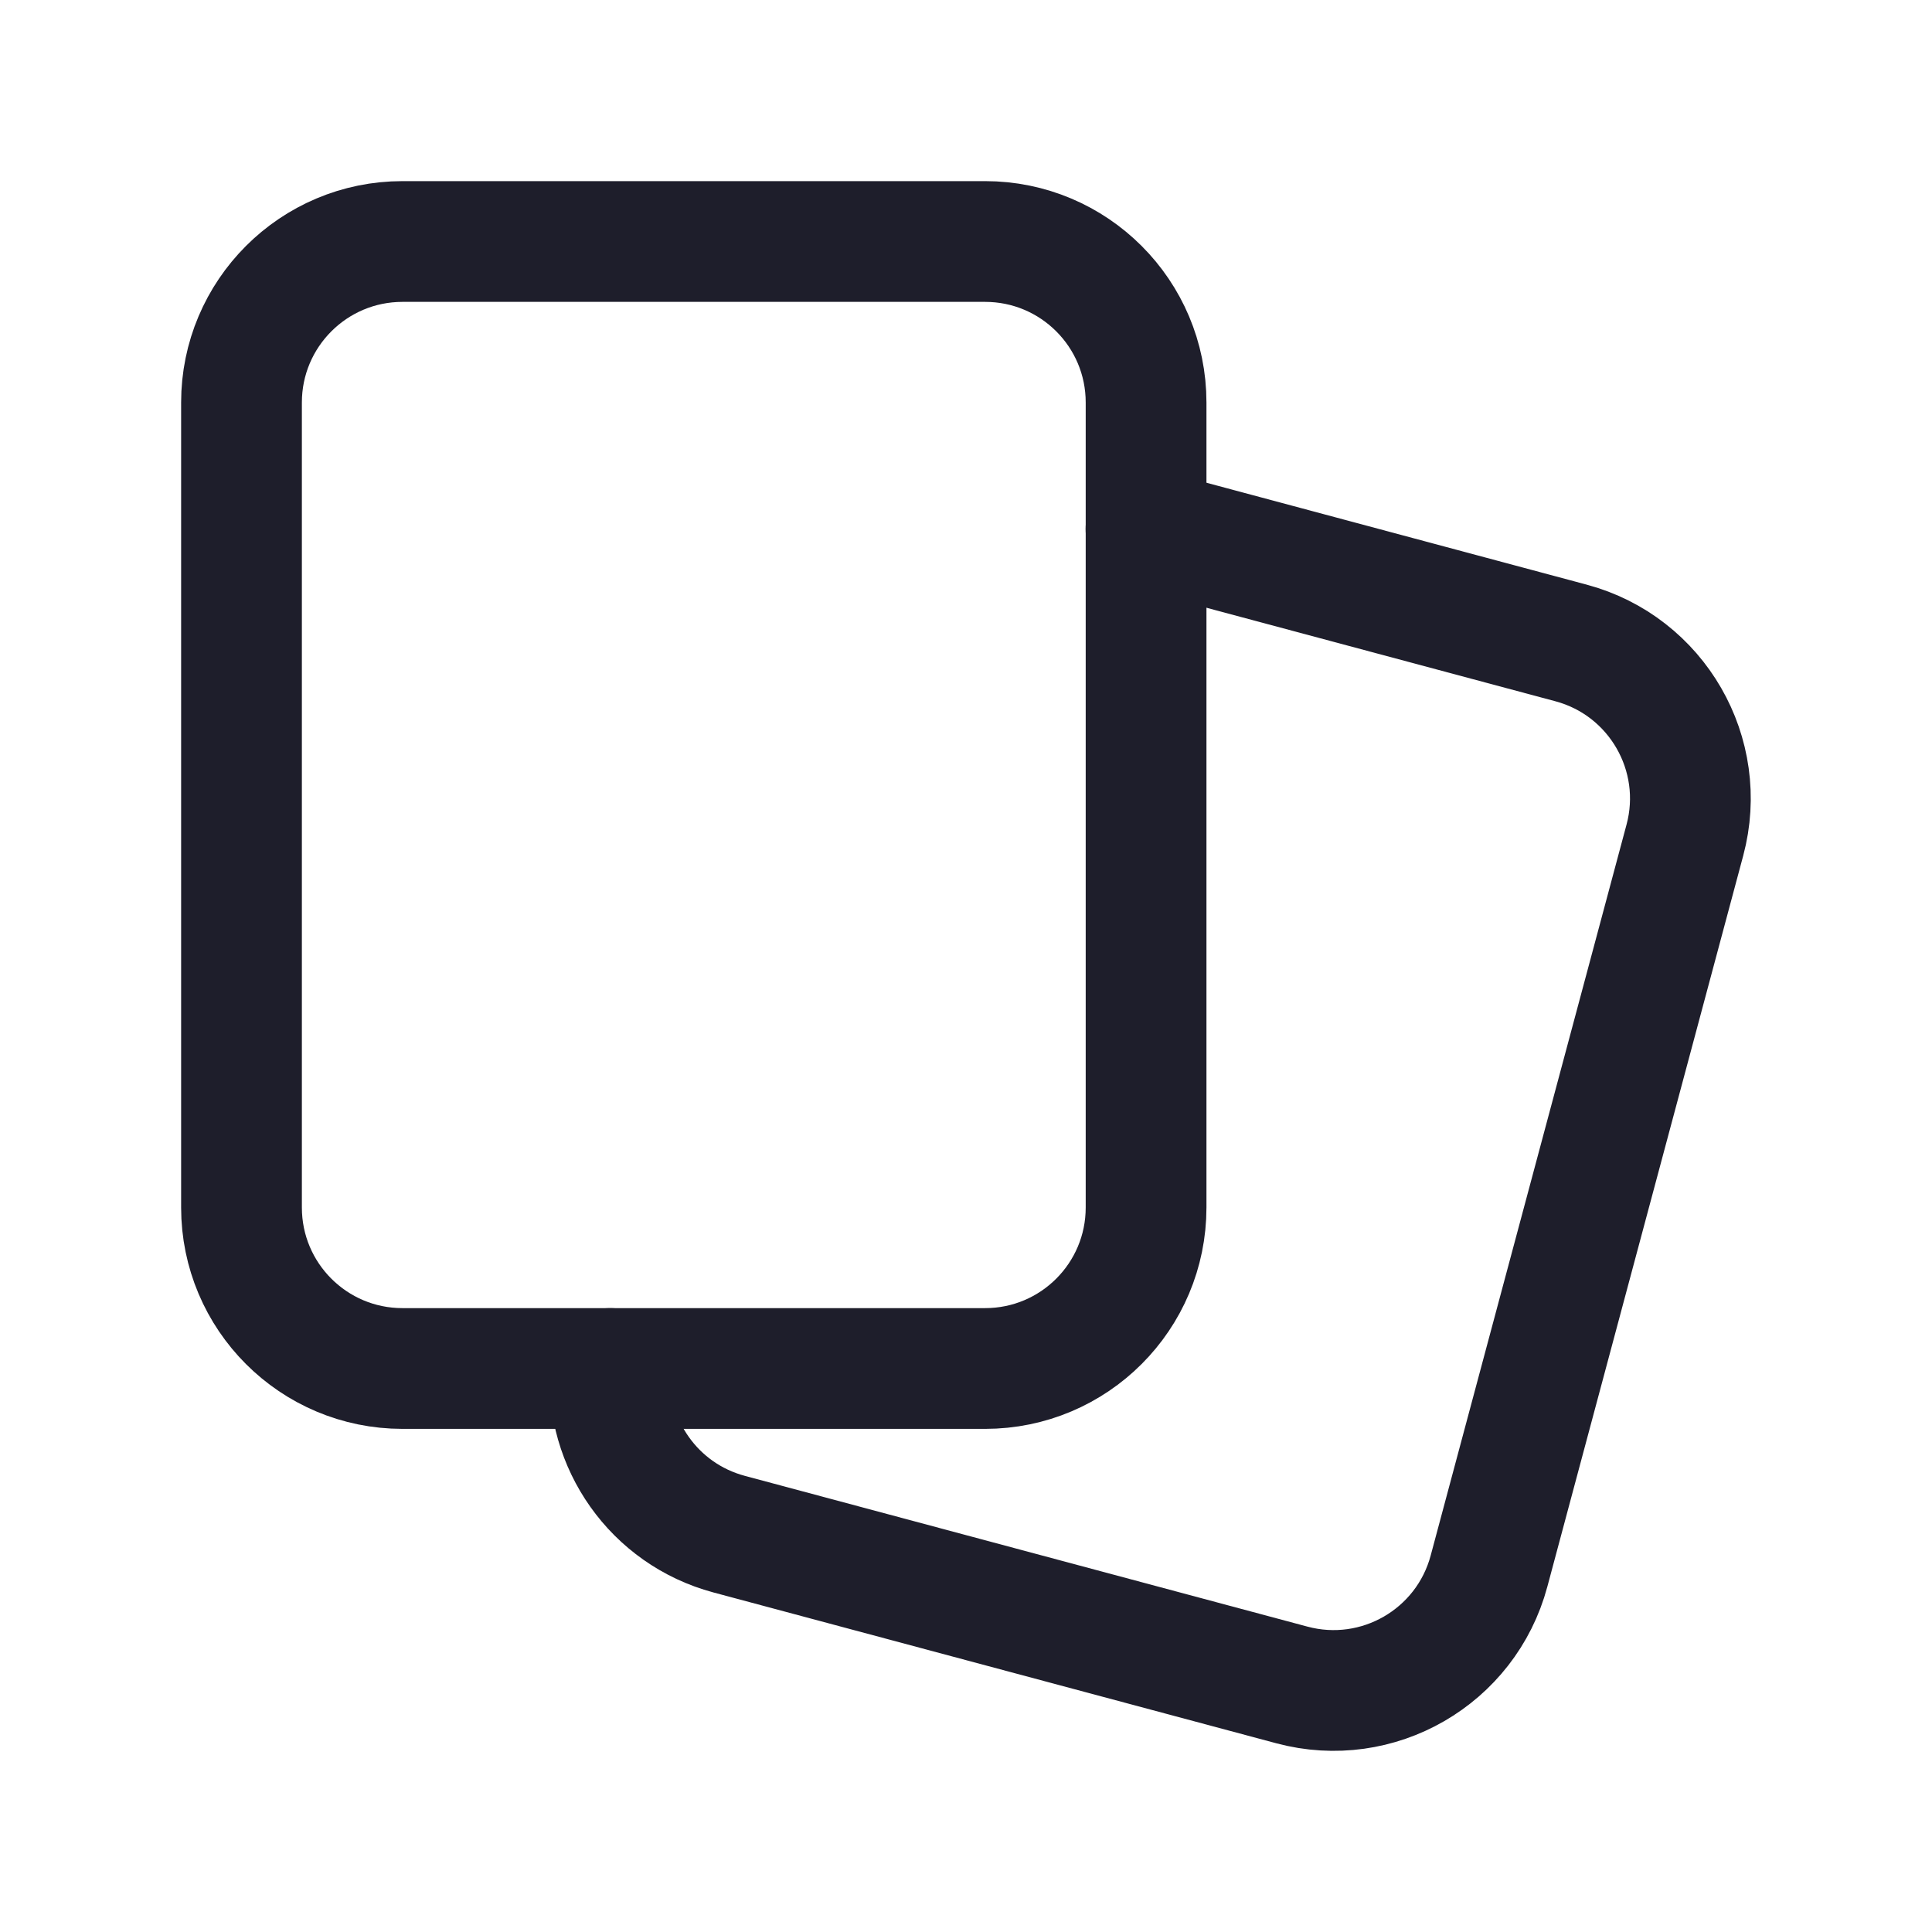
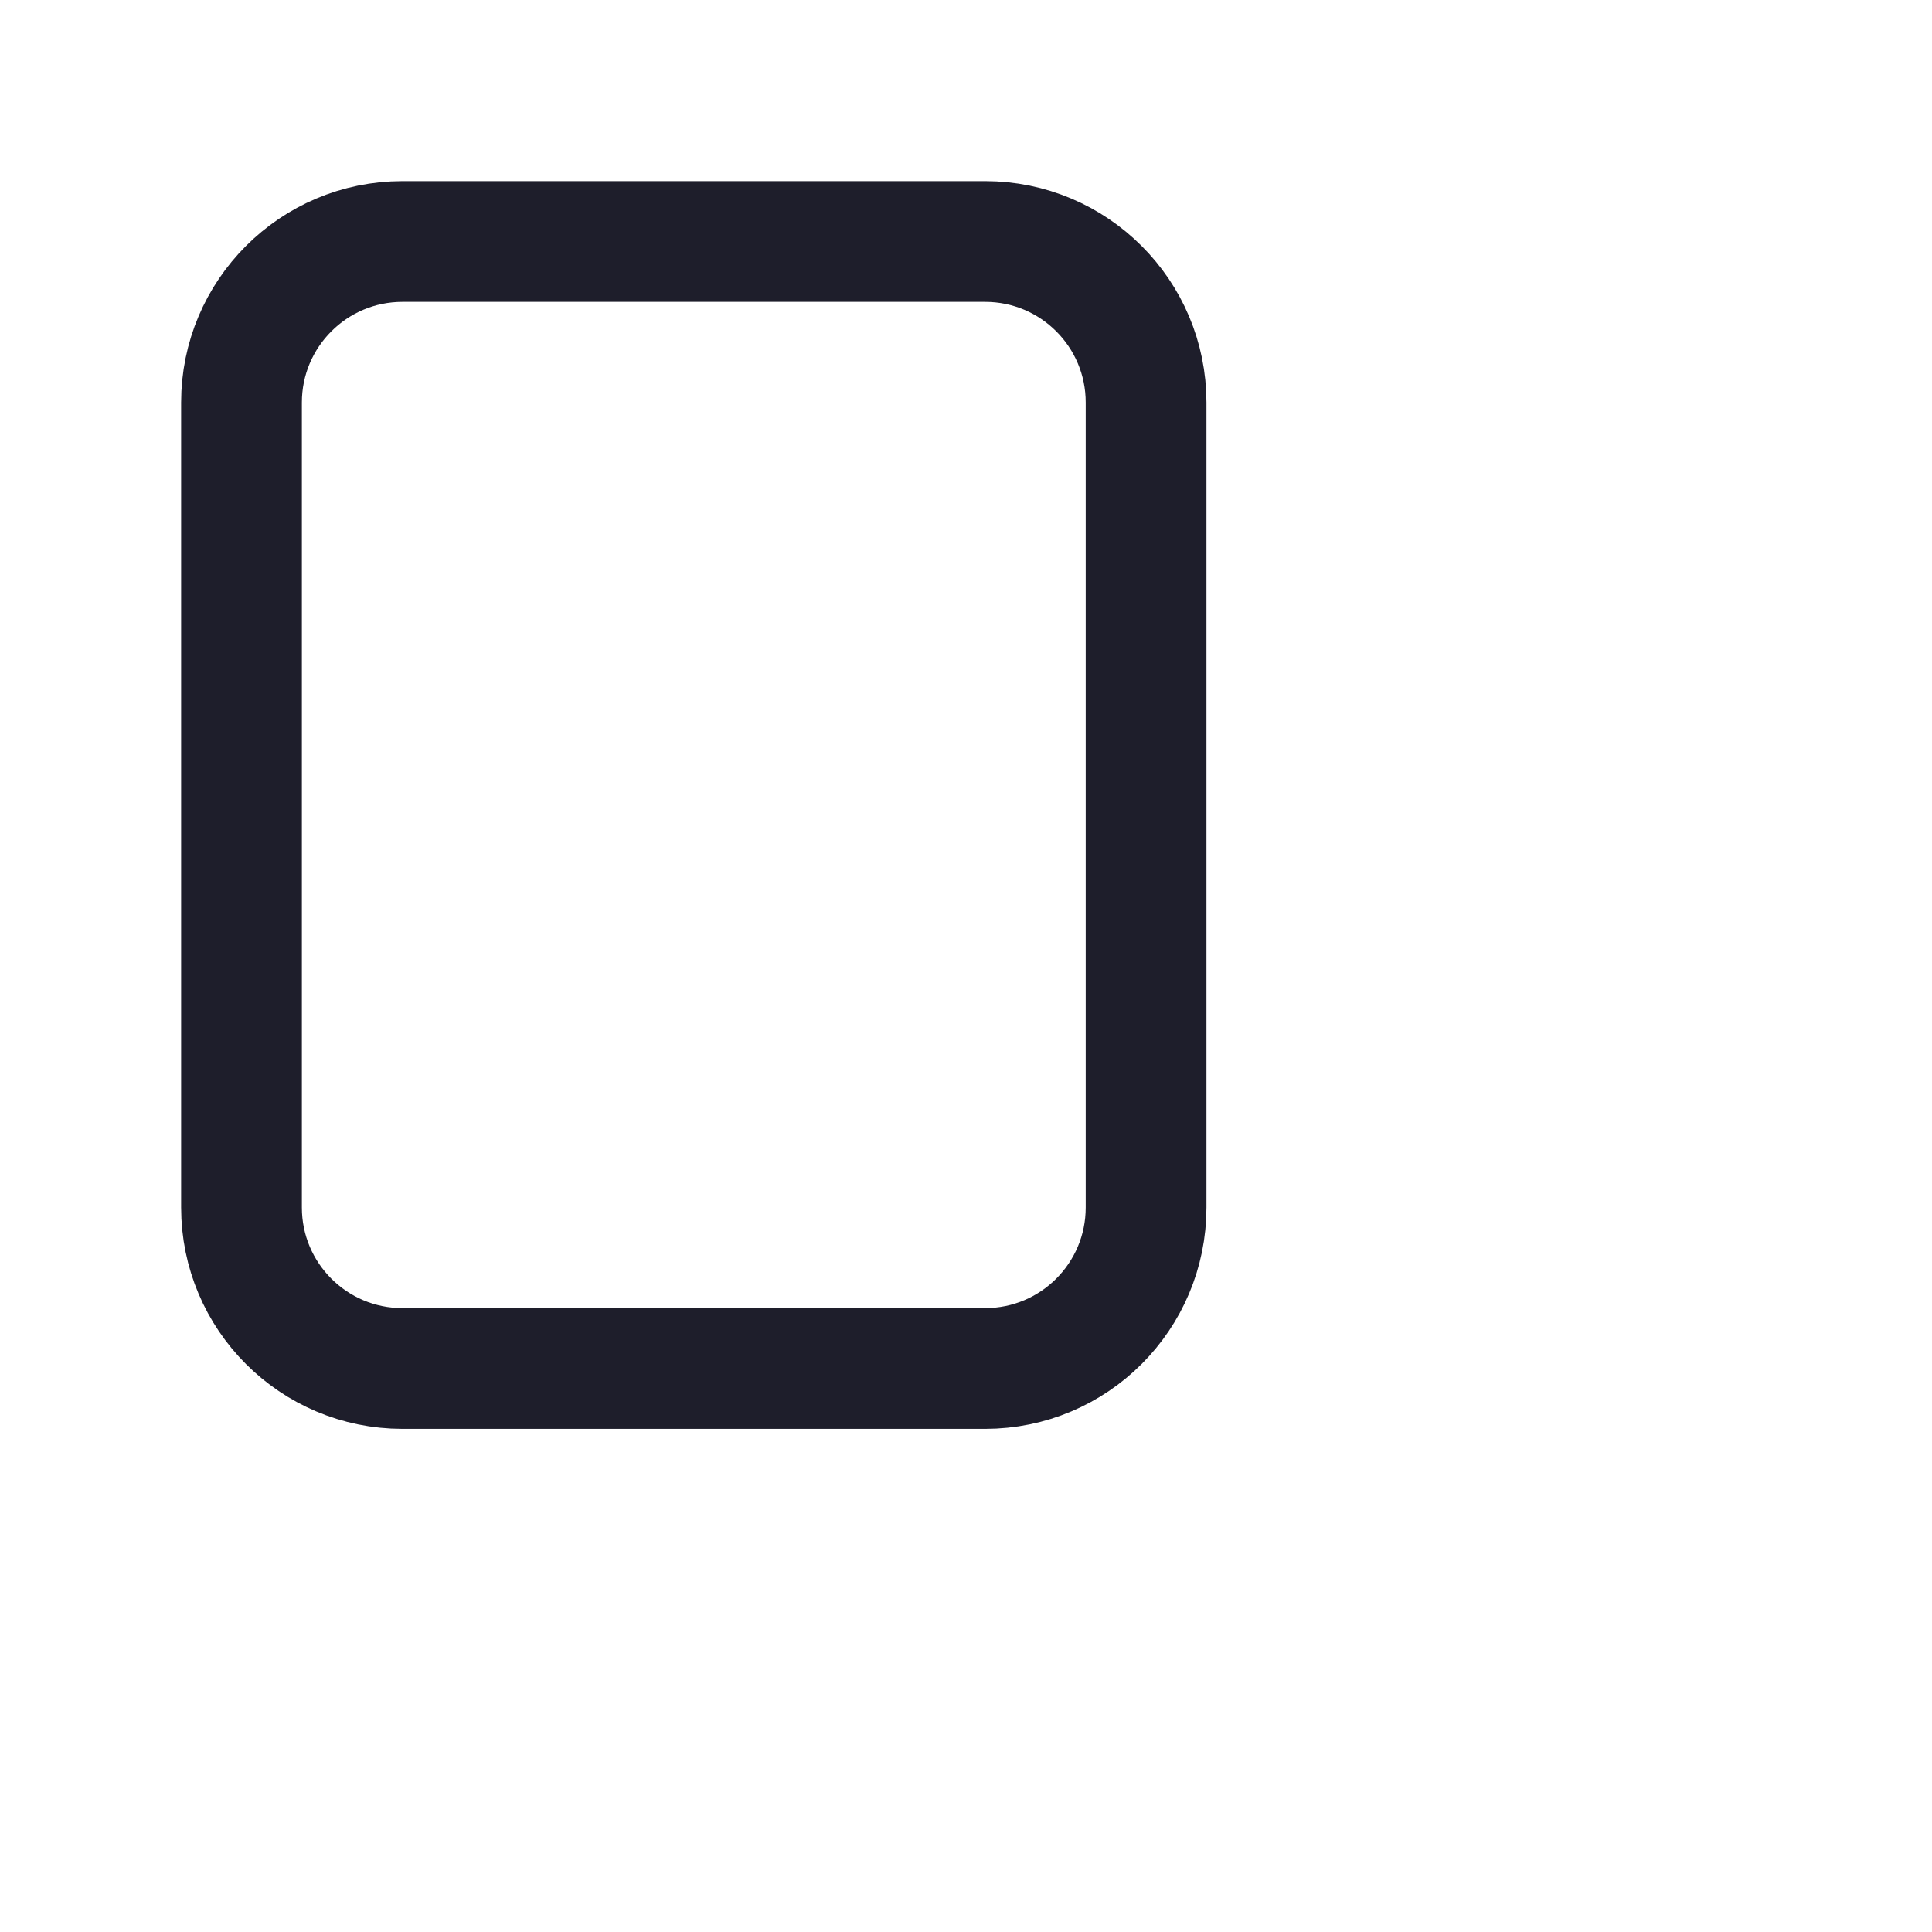
<svg xmlns="http://www.w3.org/2000/svg" width="24" height="24" viewBox="0 0 24 24" fill="none">
-   <path d="M7.58 17C7.52 17.932 8.121 18.807 9.058 19.058L16.048 20.931C17.115 21.217 18.211 20.584 18.497 19.517L20.93 10.437C21.216 9.371 20.583 8.273 19.516 7.987L14.236 6.572" stroke="#1E1E2B" stroke-width="1.5" stroke-linecap="round" stroke-linejoin="round" />
  <path fill-rule="evenodd" clip-rule="evenodd" d="M3 5V15C3 16.105 3.895 17 5 17H12.237C13.342 17 14.237 16.105 14.237 15V5C14.237 3.895 13.342 3 12.237 3H5C3.895 3 3 3.896 3 5Z" stroke="#1E1E2B" stroke-width="1.5" stroke-linecap="round" stroke-linejoin="round" />
</svg>